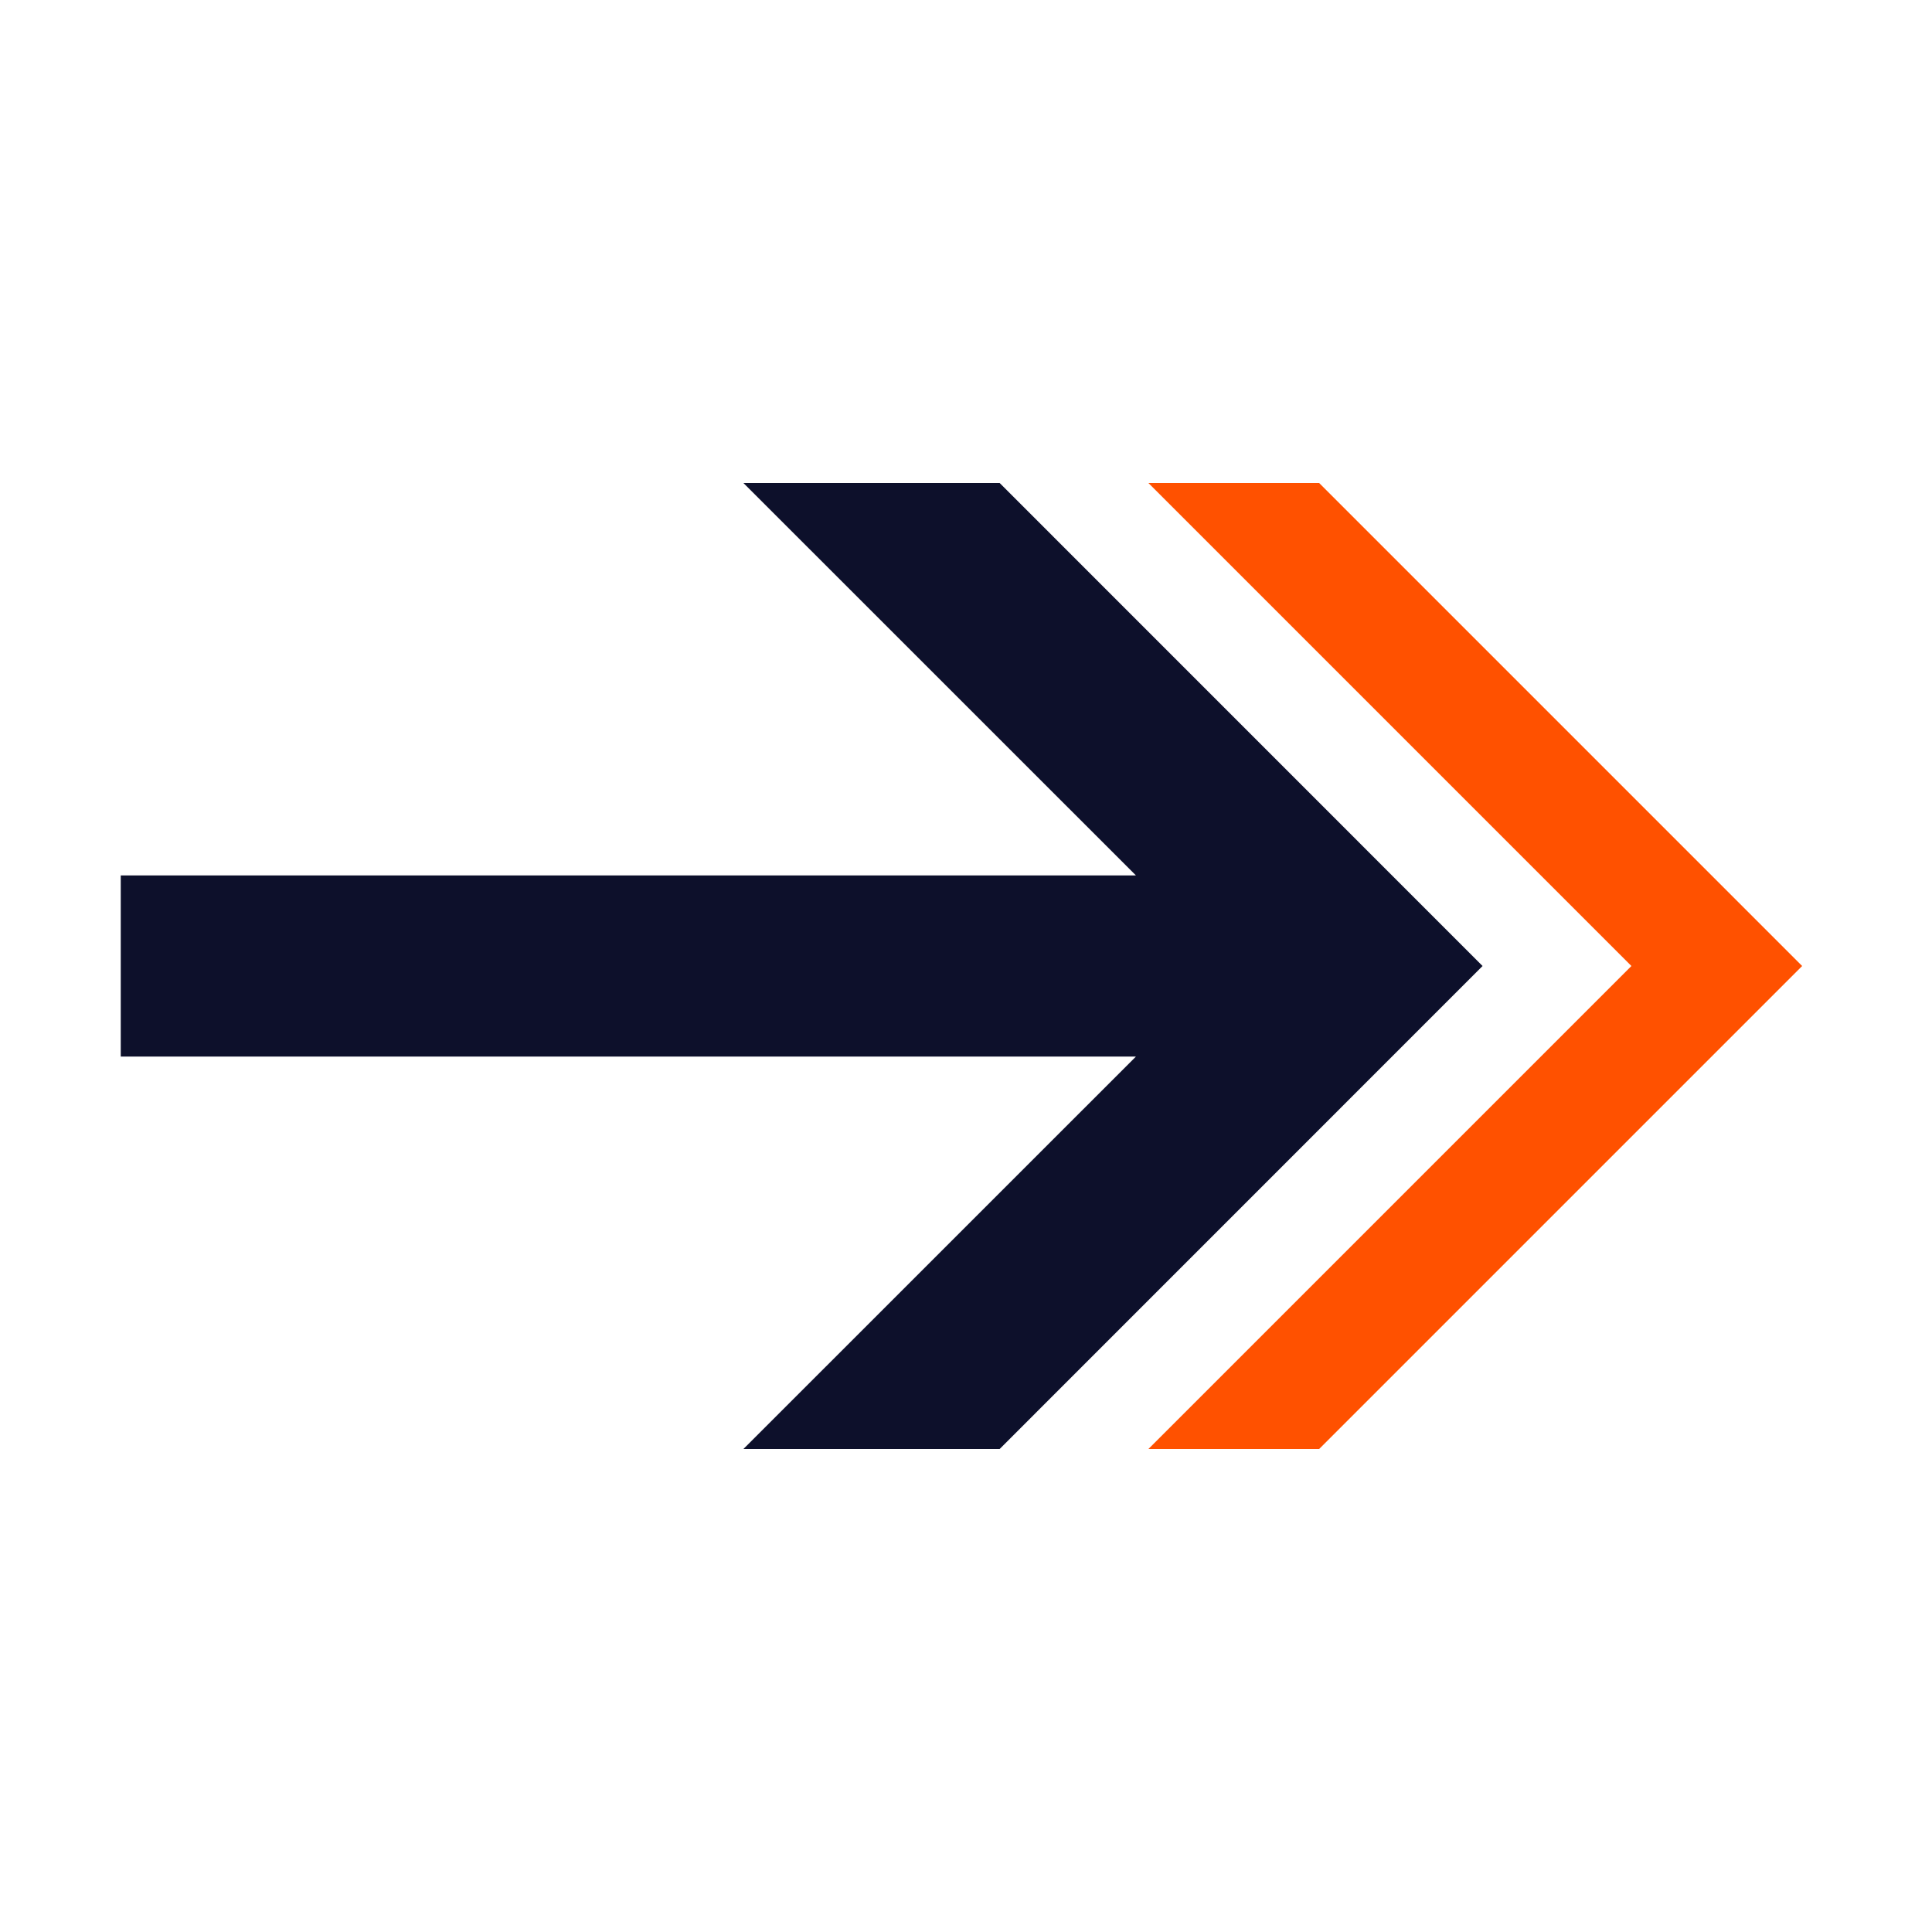
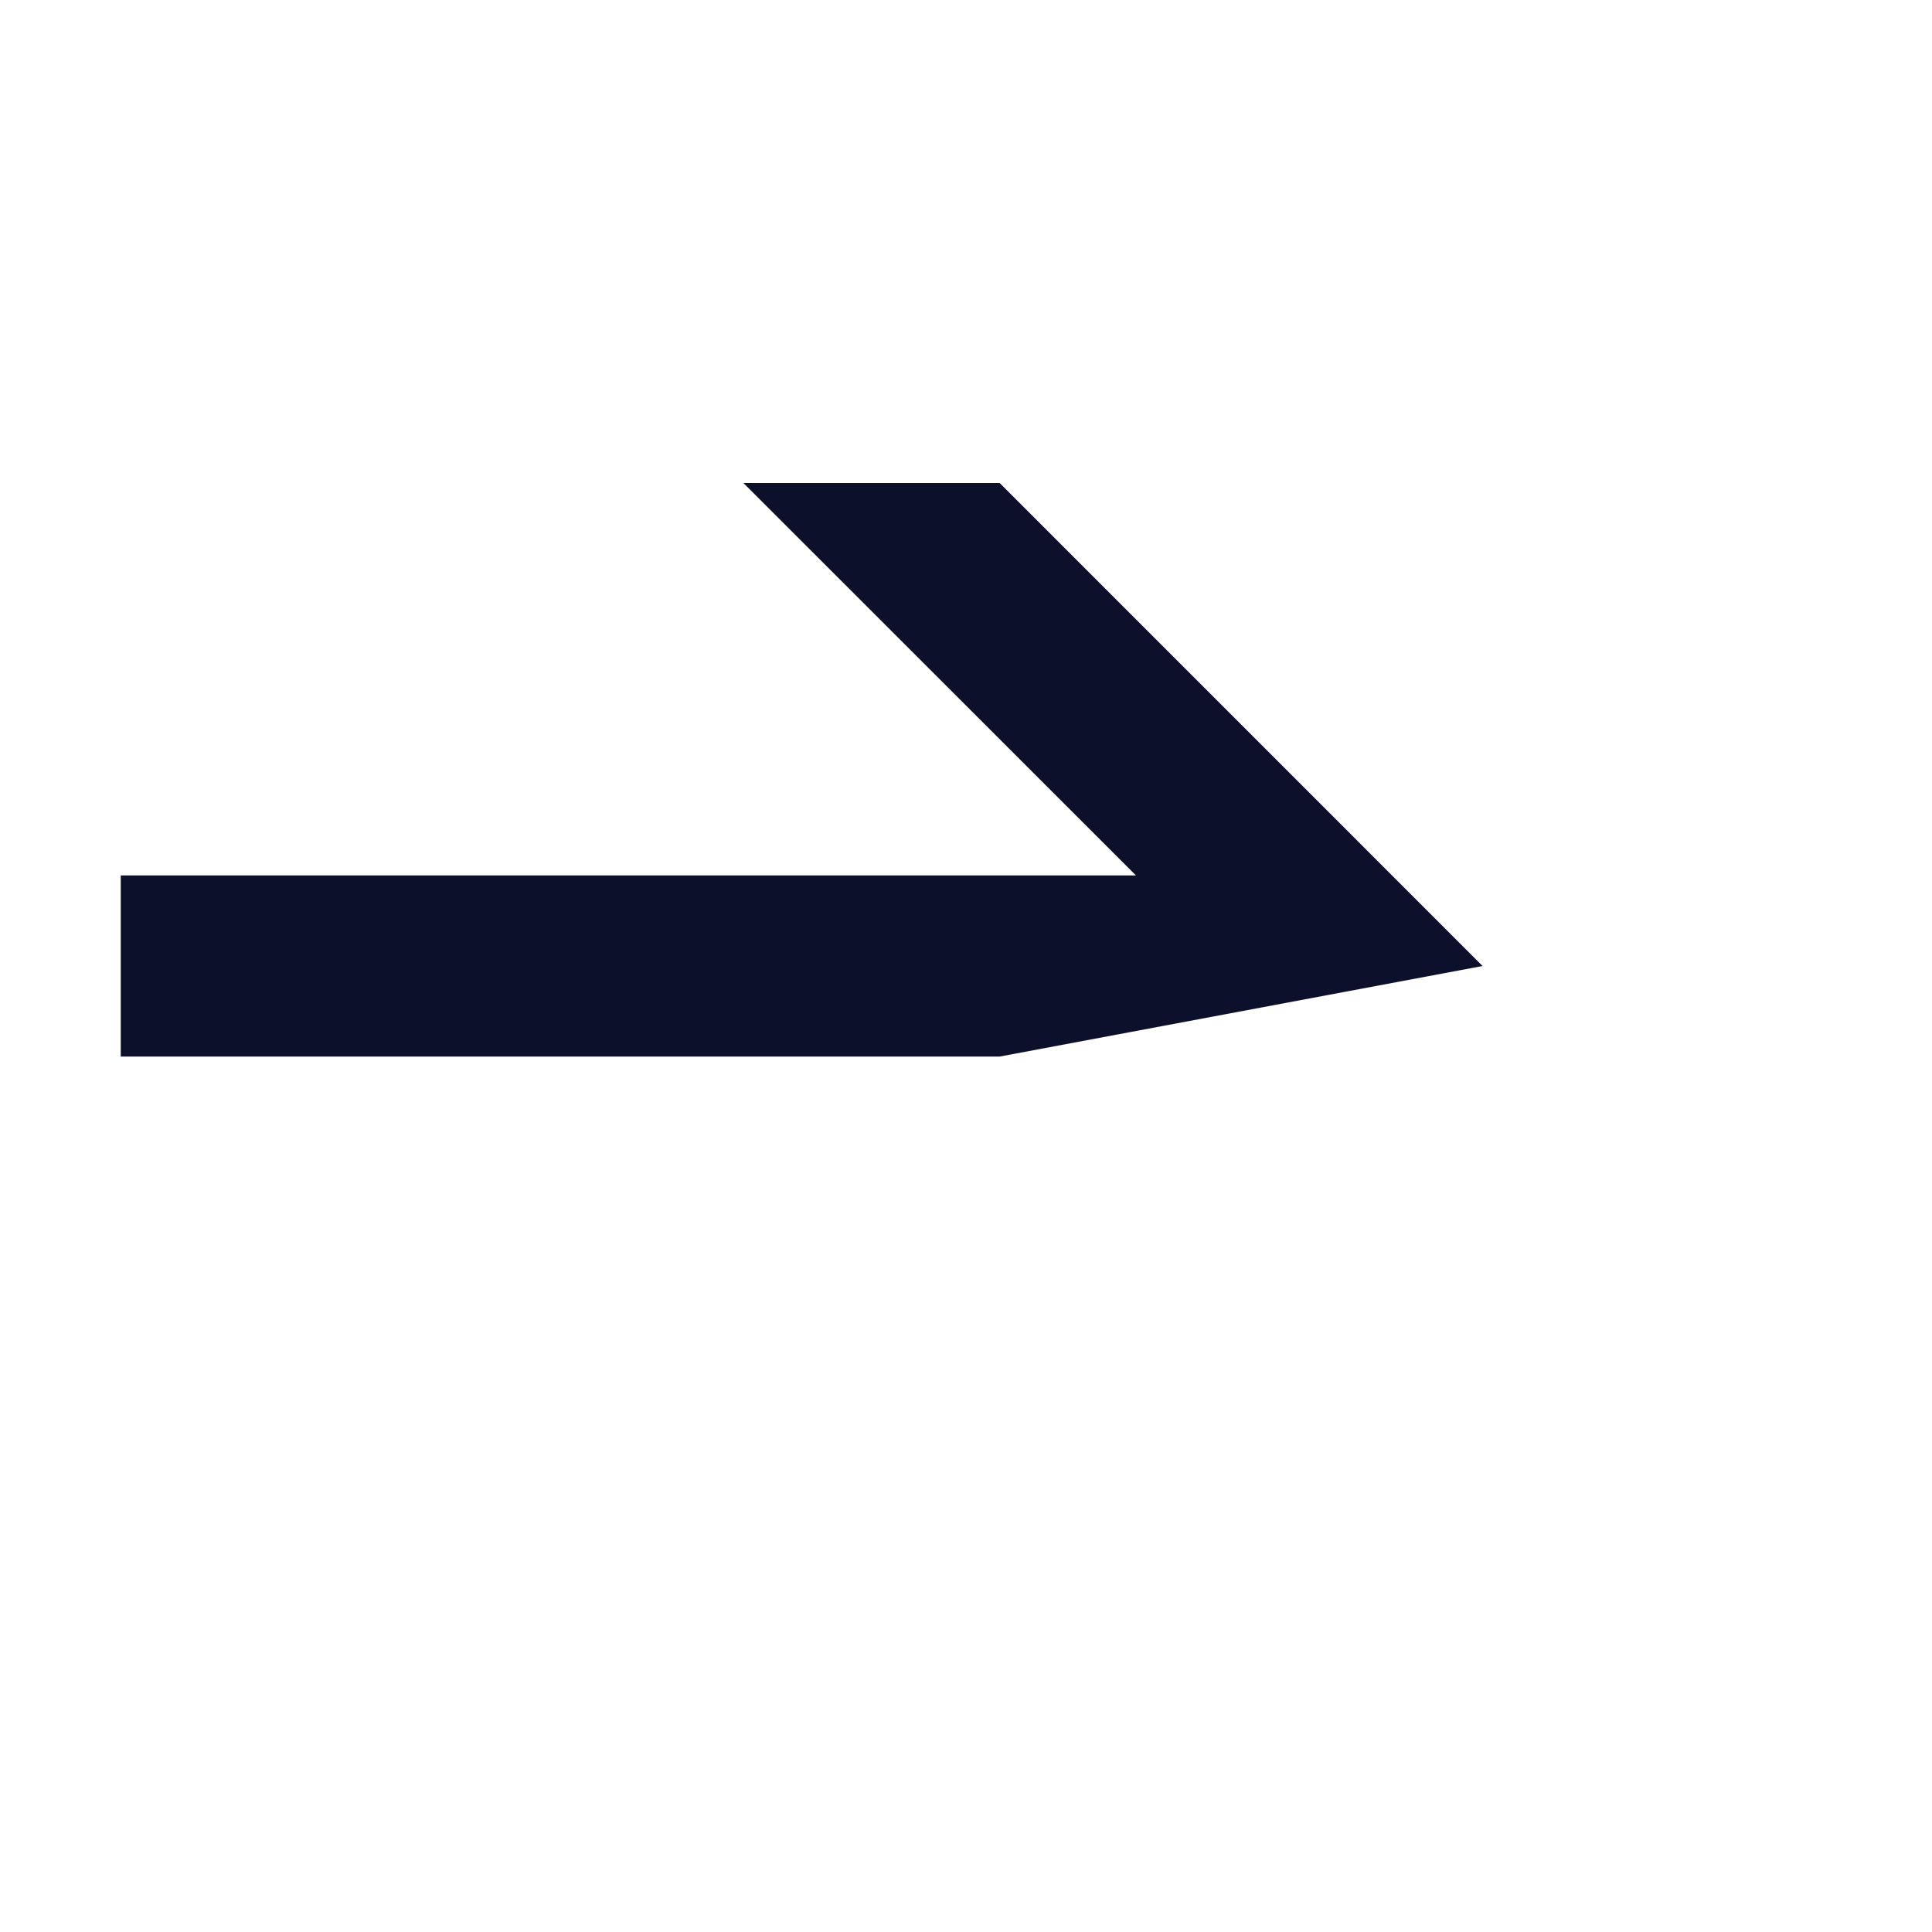
<svg xmlns="http://www.w3.org/2000/svg" width="24" height="24" viewBox="0 0 24 24" fill="none">
  <g id=".arrow-double-right" clip-path="url(#clip0_25081_2362)">
    <g id="Icon (Outlined)">
-       <path id="Vector" d="M22.387 12L16.387 18H14.266L20.266 12L14.266 6H16.387L22.387 12Z" fill="#FF5100" />
-       <path id="Vector_2" d="M12.418 6H9.235L14.111 10.875H1.5V13.125H14.111L9.235 18H12.418L18.417 12L12.418 6Z" fill="#0D102B" />
+       <path id="Vector_2" d="M12.418 6H9.235L14.111 10.875H1.5V13.125H14.111H12.418L18.417 12L12.418 6Z" fill="#0D102B" />
    </g>
  </g>
  <defs>
    <clipPath id="clip0_25081_2362">
      <rect width="24" height="24" fill="white" />
    </clipPath>
  </defs>
</svg>